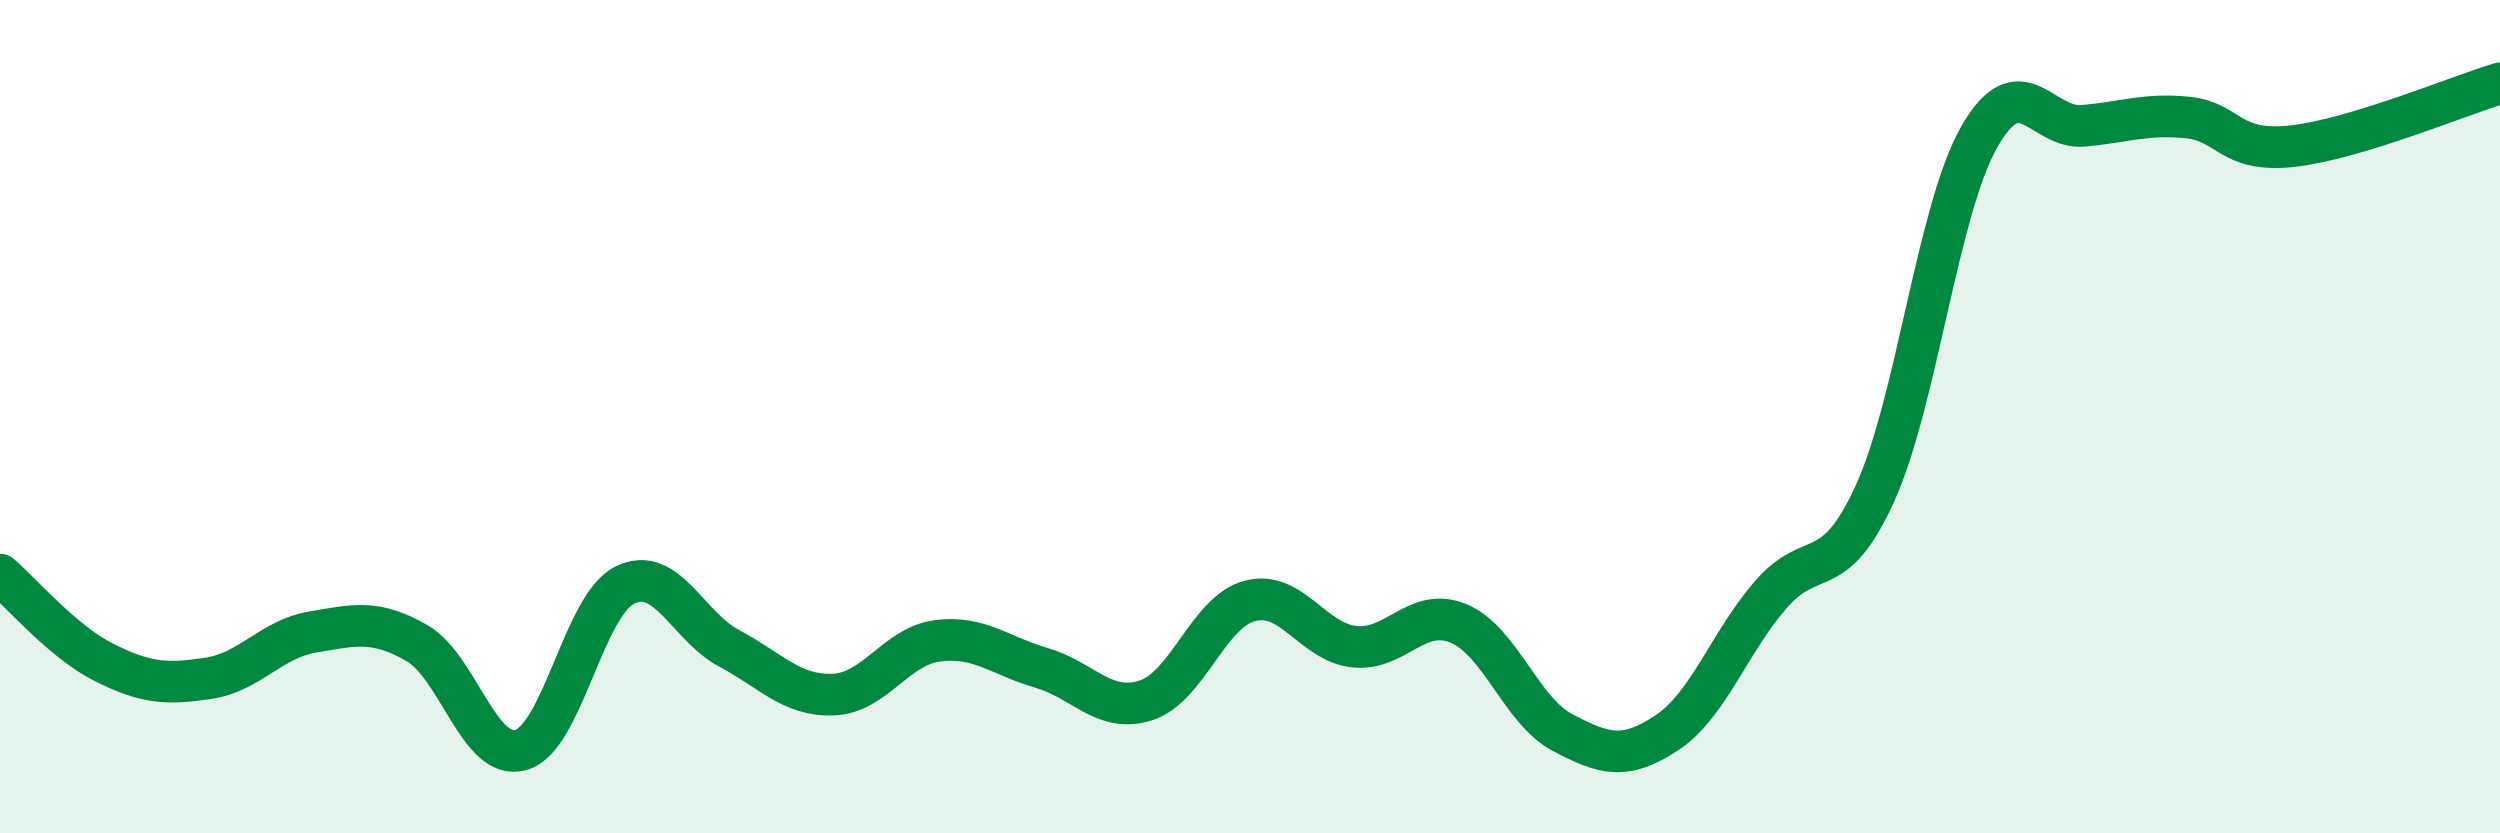
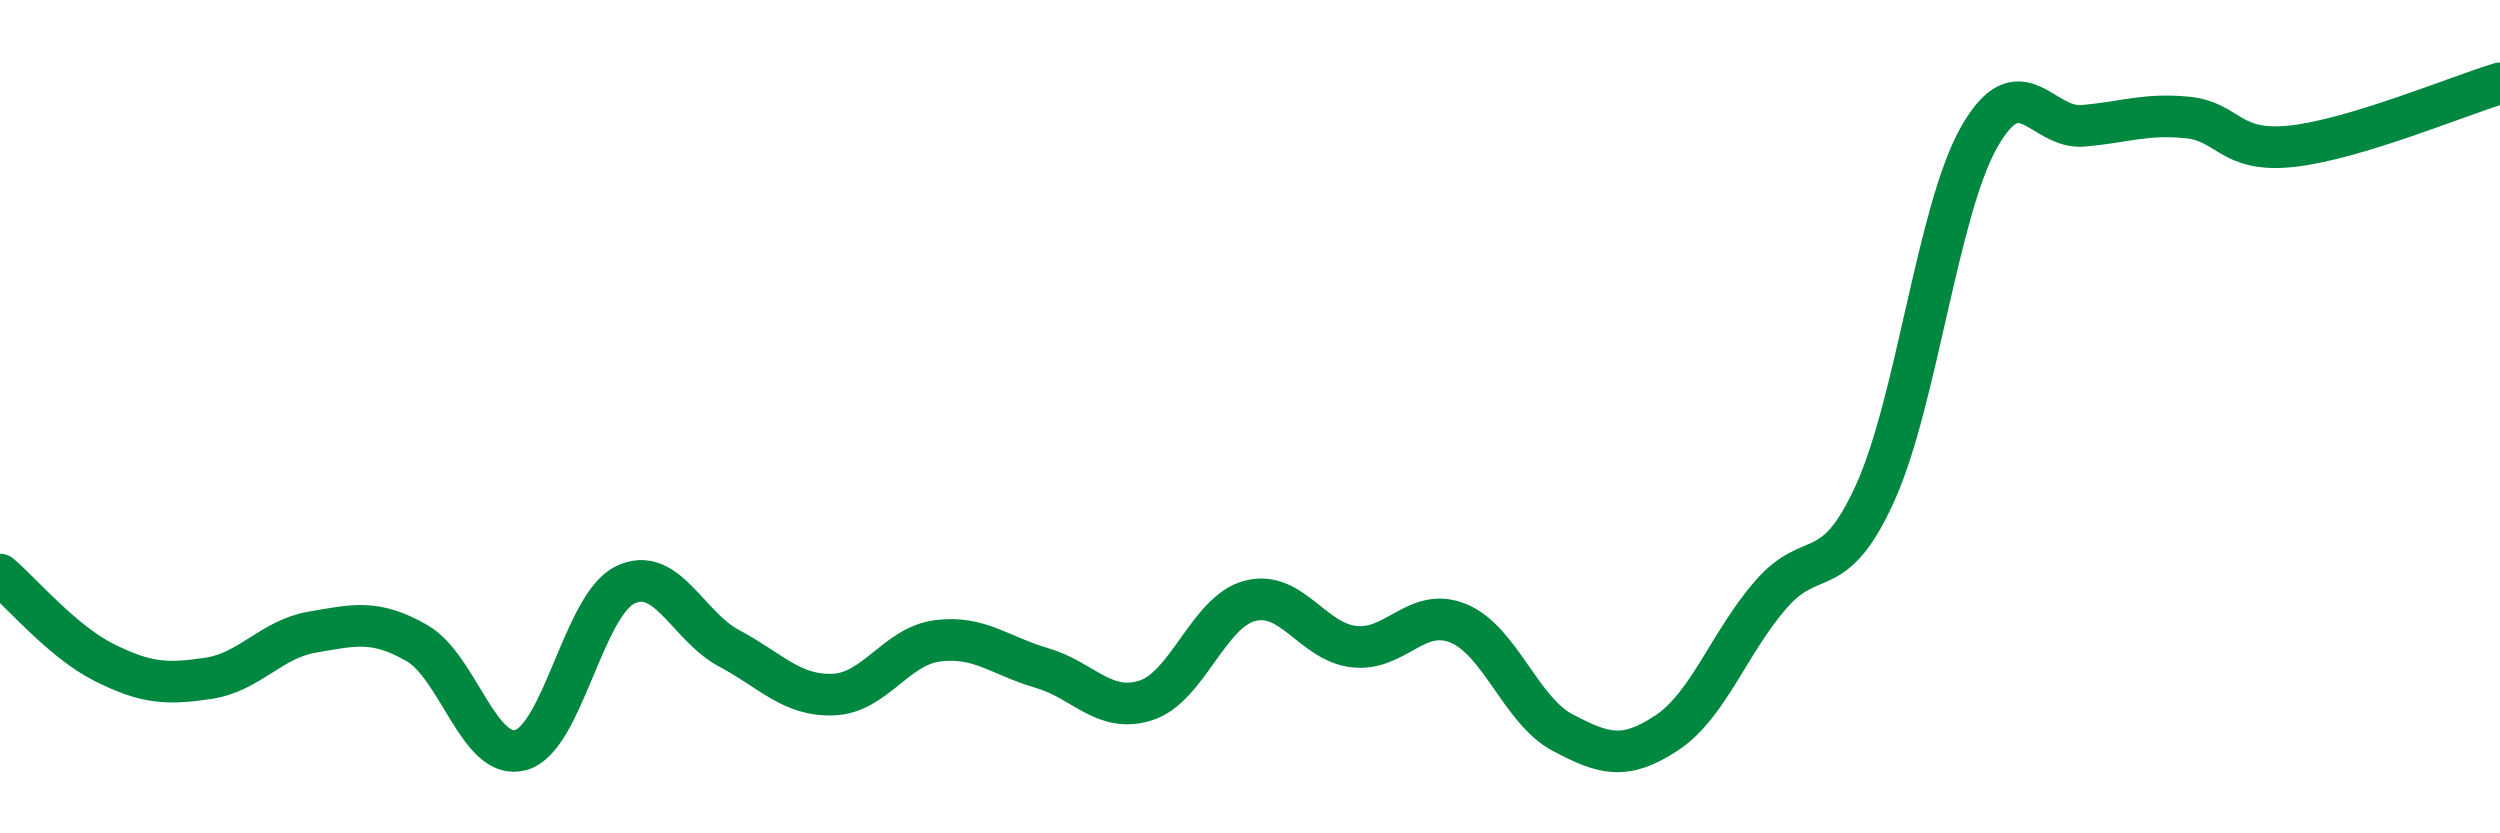
<svg xmlns="http://www.w3.org/2000/svg" width="60" height="20" viewBox="0 0 60 20">
-   <path d="M 0,13.79 C 0.5,14.21 1.5,15.4 2.5,15.9 C 3.5,16.4 4,16.43 5,16.28 C 6,16.13 6.5,15.34 7.5,15.17 C 8.5,15 9,14.86 10,15.43 C 11,16 11.5,18.28 12.5,18 C 13.5,17.72 14,14.53 15,14.04 C 16,13.55 16.5,15.03 17.5,15.56 C 18.5,16.09 19,16.71 20,16.67 C 21,16.63 21.5,15.51 22.5,15.38 C 23.5,15.25 24,15.74 25,16.03 C 26,16.32 26.5,17.13 27.5,16.81 C 28.5,16.49 29,14.68 30,14.42 C 31,14.16 31.5,15.41 32.5,15.52 C 33.5,15.63 34,14.55 35,14.96 C 36,15.37 36.5,17.05 37.5,17.58 C 38.5,18.11 39,18.25 40,17.59 C 41,16.93 41.5,15.42 42.5,14.27 C 43.5,13.12 44,14.04 45,11.84 C 46,9.64 46.5,5.05 47.5,3.29 C 48.5,1.53 49,3.11 50,3.02 C 51,2.93 51.5,2.72 52.5,2.82 C 53.5,2.92 53.5,3.67 55,3.51 C 56.5,3.35 59,2.3 60,2L60 20L0 20Z" fill="#008740" opacity="0.1" stroke-linecap="round" stroke-linejoin="round" />
  <path d="M 0,13.79 C 0.5,14.21 1.5,15.4 2.5,15.9 C 3.5,16.4 4,16.43 5,16.28 C 6,16.13 6.5,15.34 7.5,15.17 C 8.5,15 9,14.86 10,15.43 C 11,16 11.5,18.28 12.5,18 C 13.5,17.72 14,14.53 15,14.04 C 16,13.55 16.5,15.03 17.5,15.56 C 18.5,16.09 19,16.71 20,16.67 C 21,16.63 21.5,15.51 22.5,15.38 C 23.5,15.25 24,15.74 25,16.03 C 26,16.32 26.5,17.13 27.5,16.81 C 28.5,16.49 29,14.68 30,14.42 C 31,14.16 31.5,15.41 32.5,15.52 C 33.5,15.63 34,14.55 35,14.96 C 36,15.37 36.5,17.05 37.5,17.58 C 38.5,18.11 39,18.25 40,17.59 C 41,16.93 41.5,15.42 42.5,14.27 C 43.5,13.12 44,14.04 45,11.84 C 46,9.64 46.5,5.05 47.5,3.29 C 48.5,1.53 49,3.11 50,3.02 C 51,2.93 51.5,2.72 52.5,2.82 C 53.5,2.92 53.5,3.67 55,3.51 C 56.5,3.35 59,2.3 60,2" stroke="#008740" stroke-width="1" fill="none" stroke-linecap="round" stroke-linejoin="round" />
</svg>